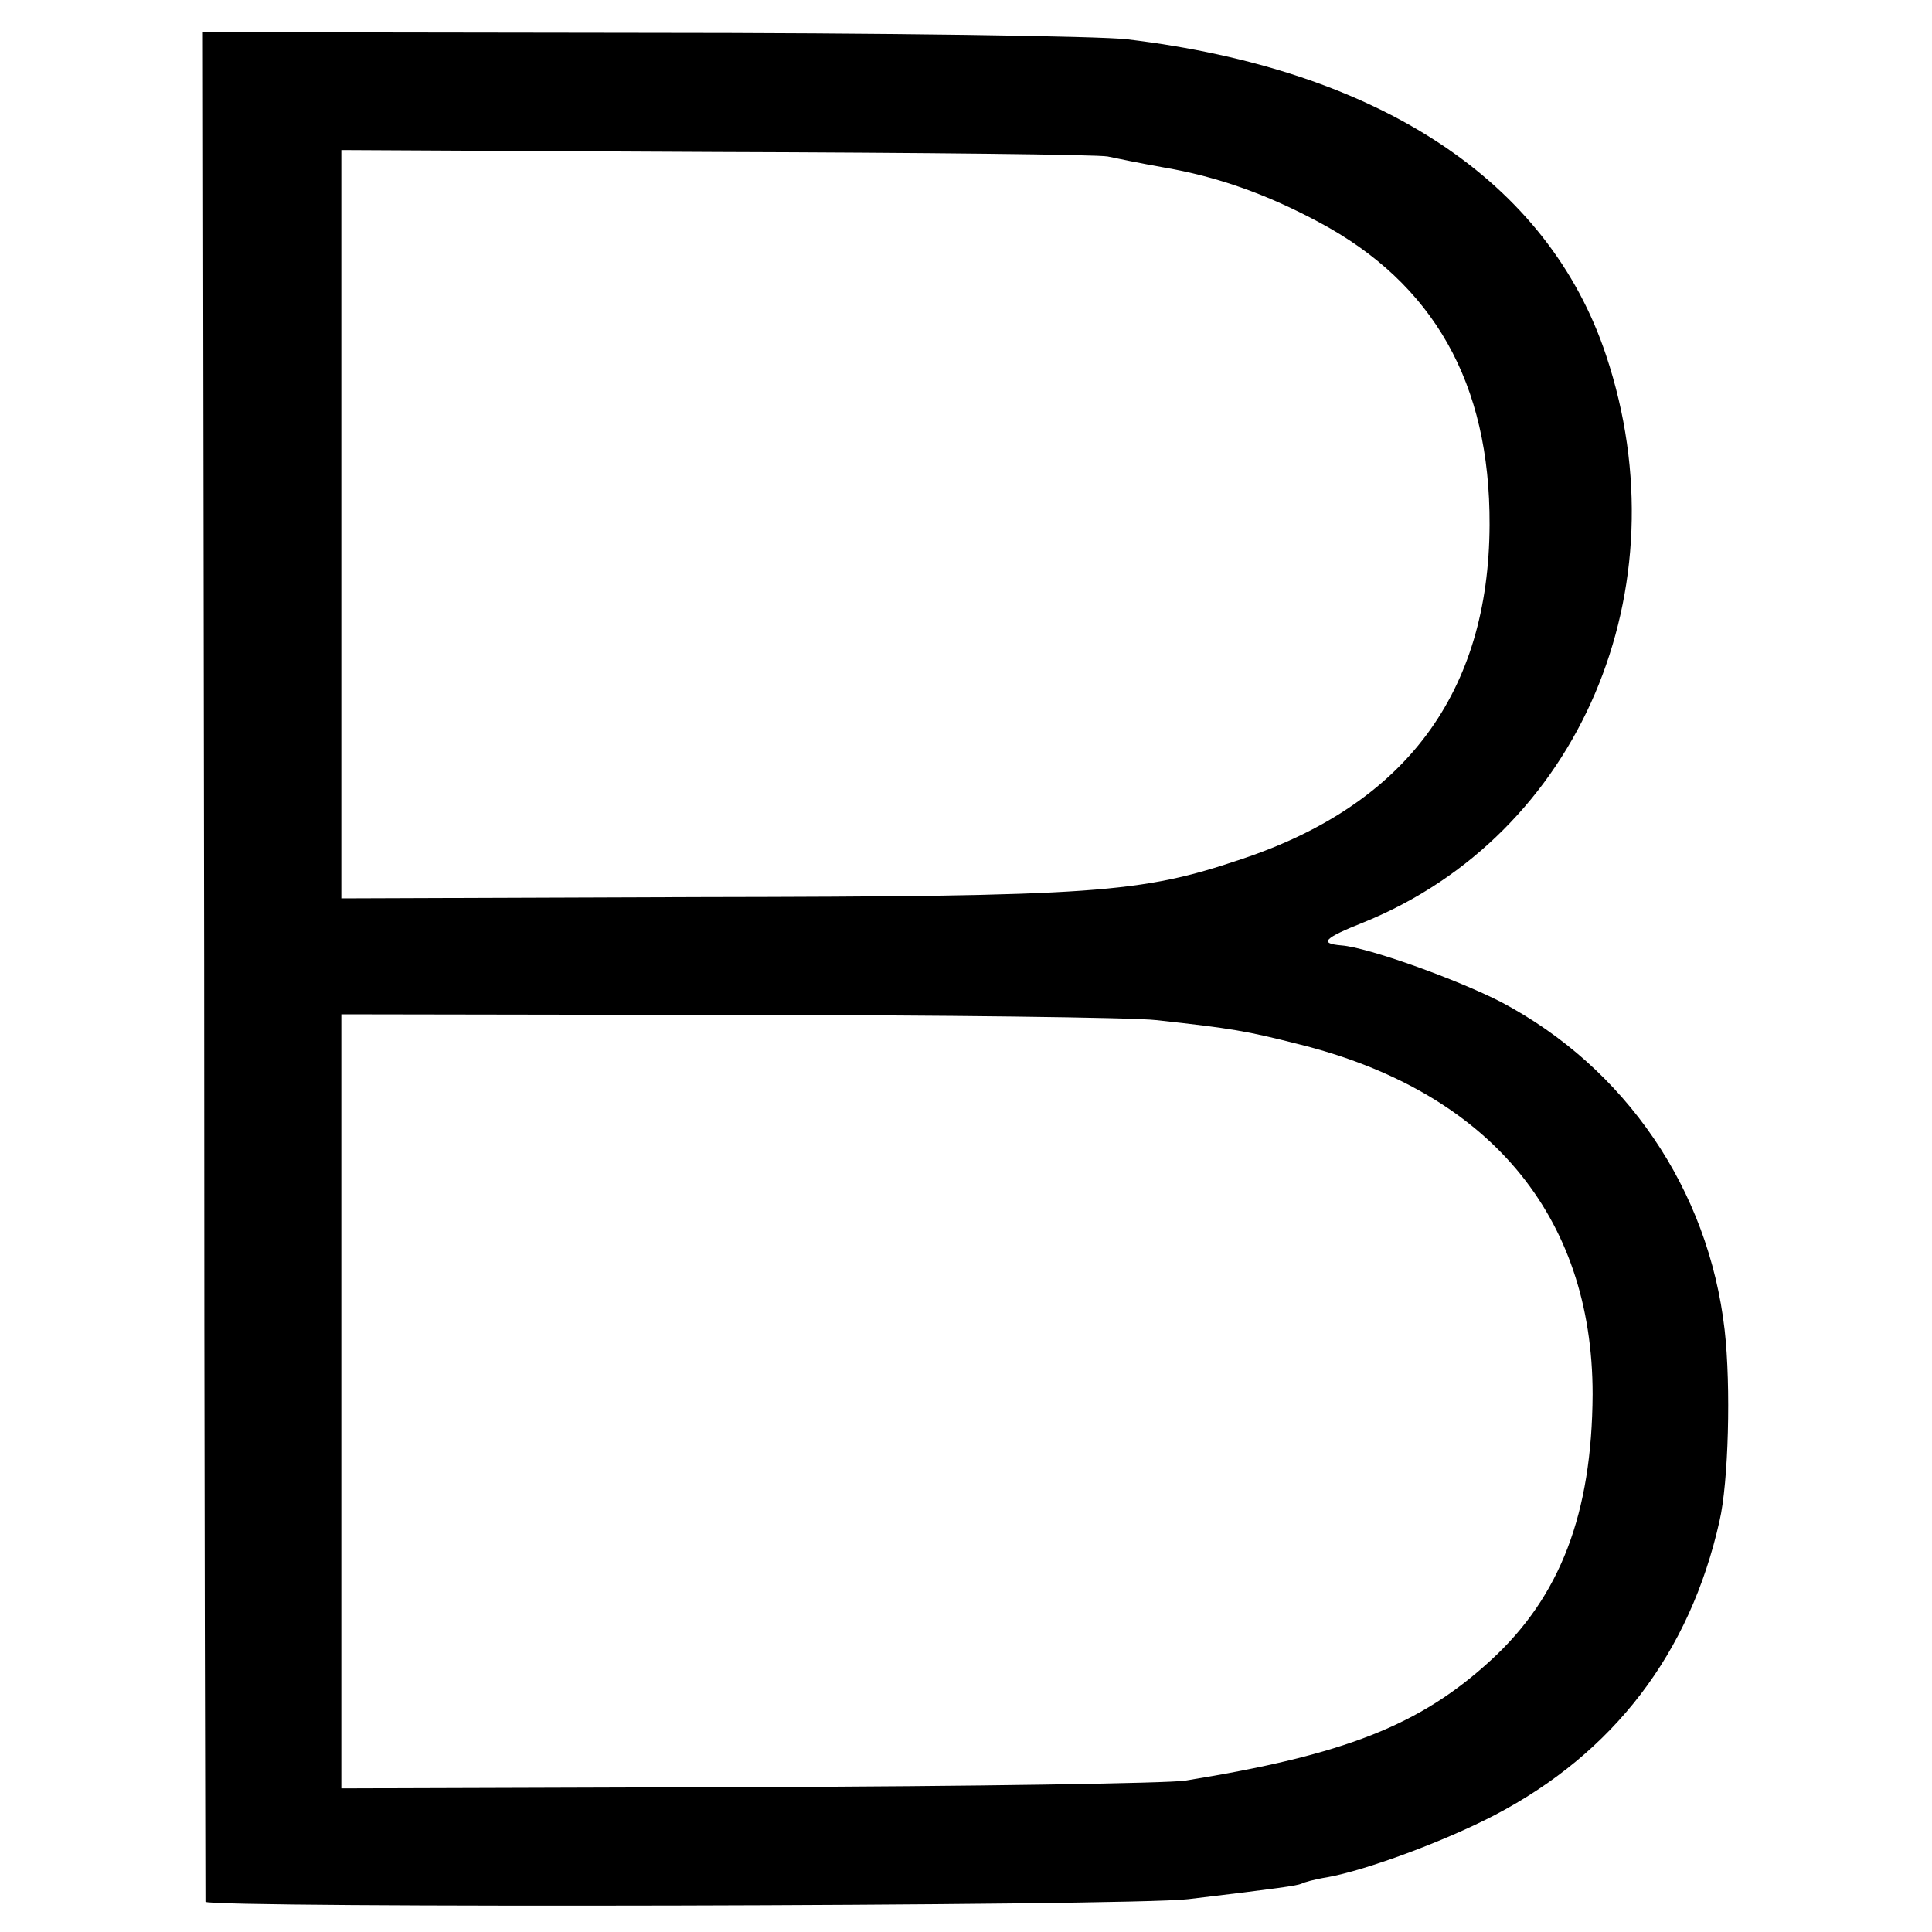
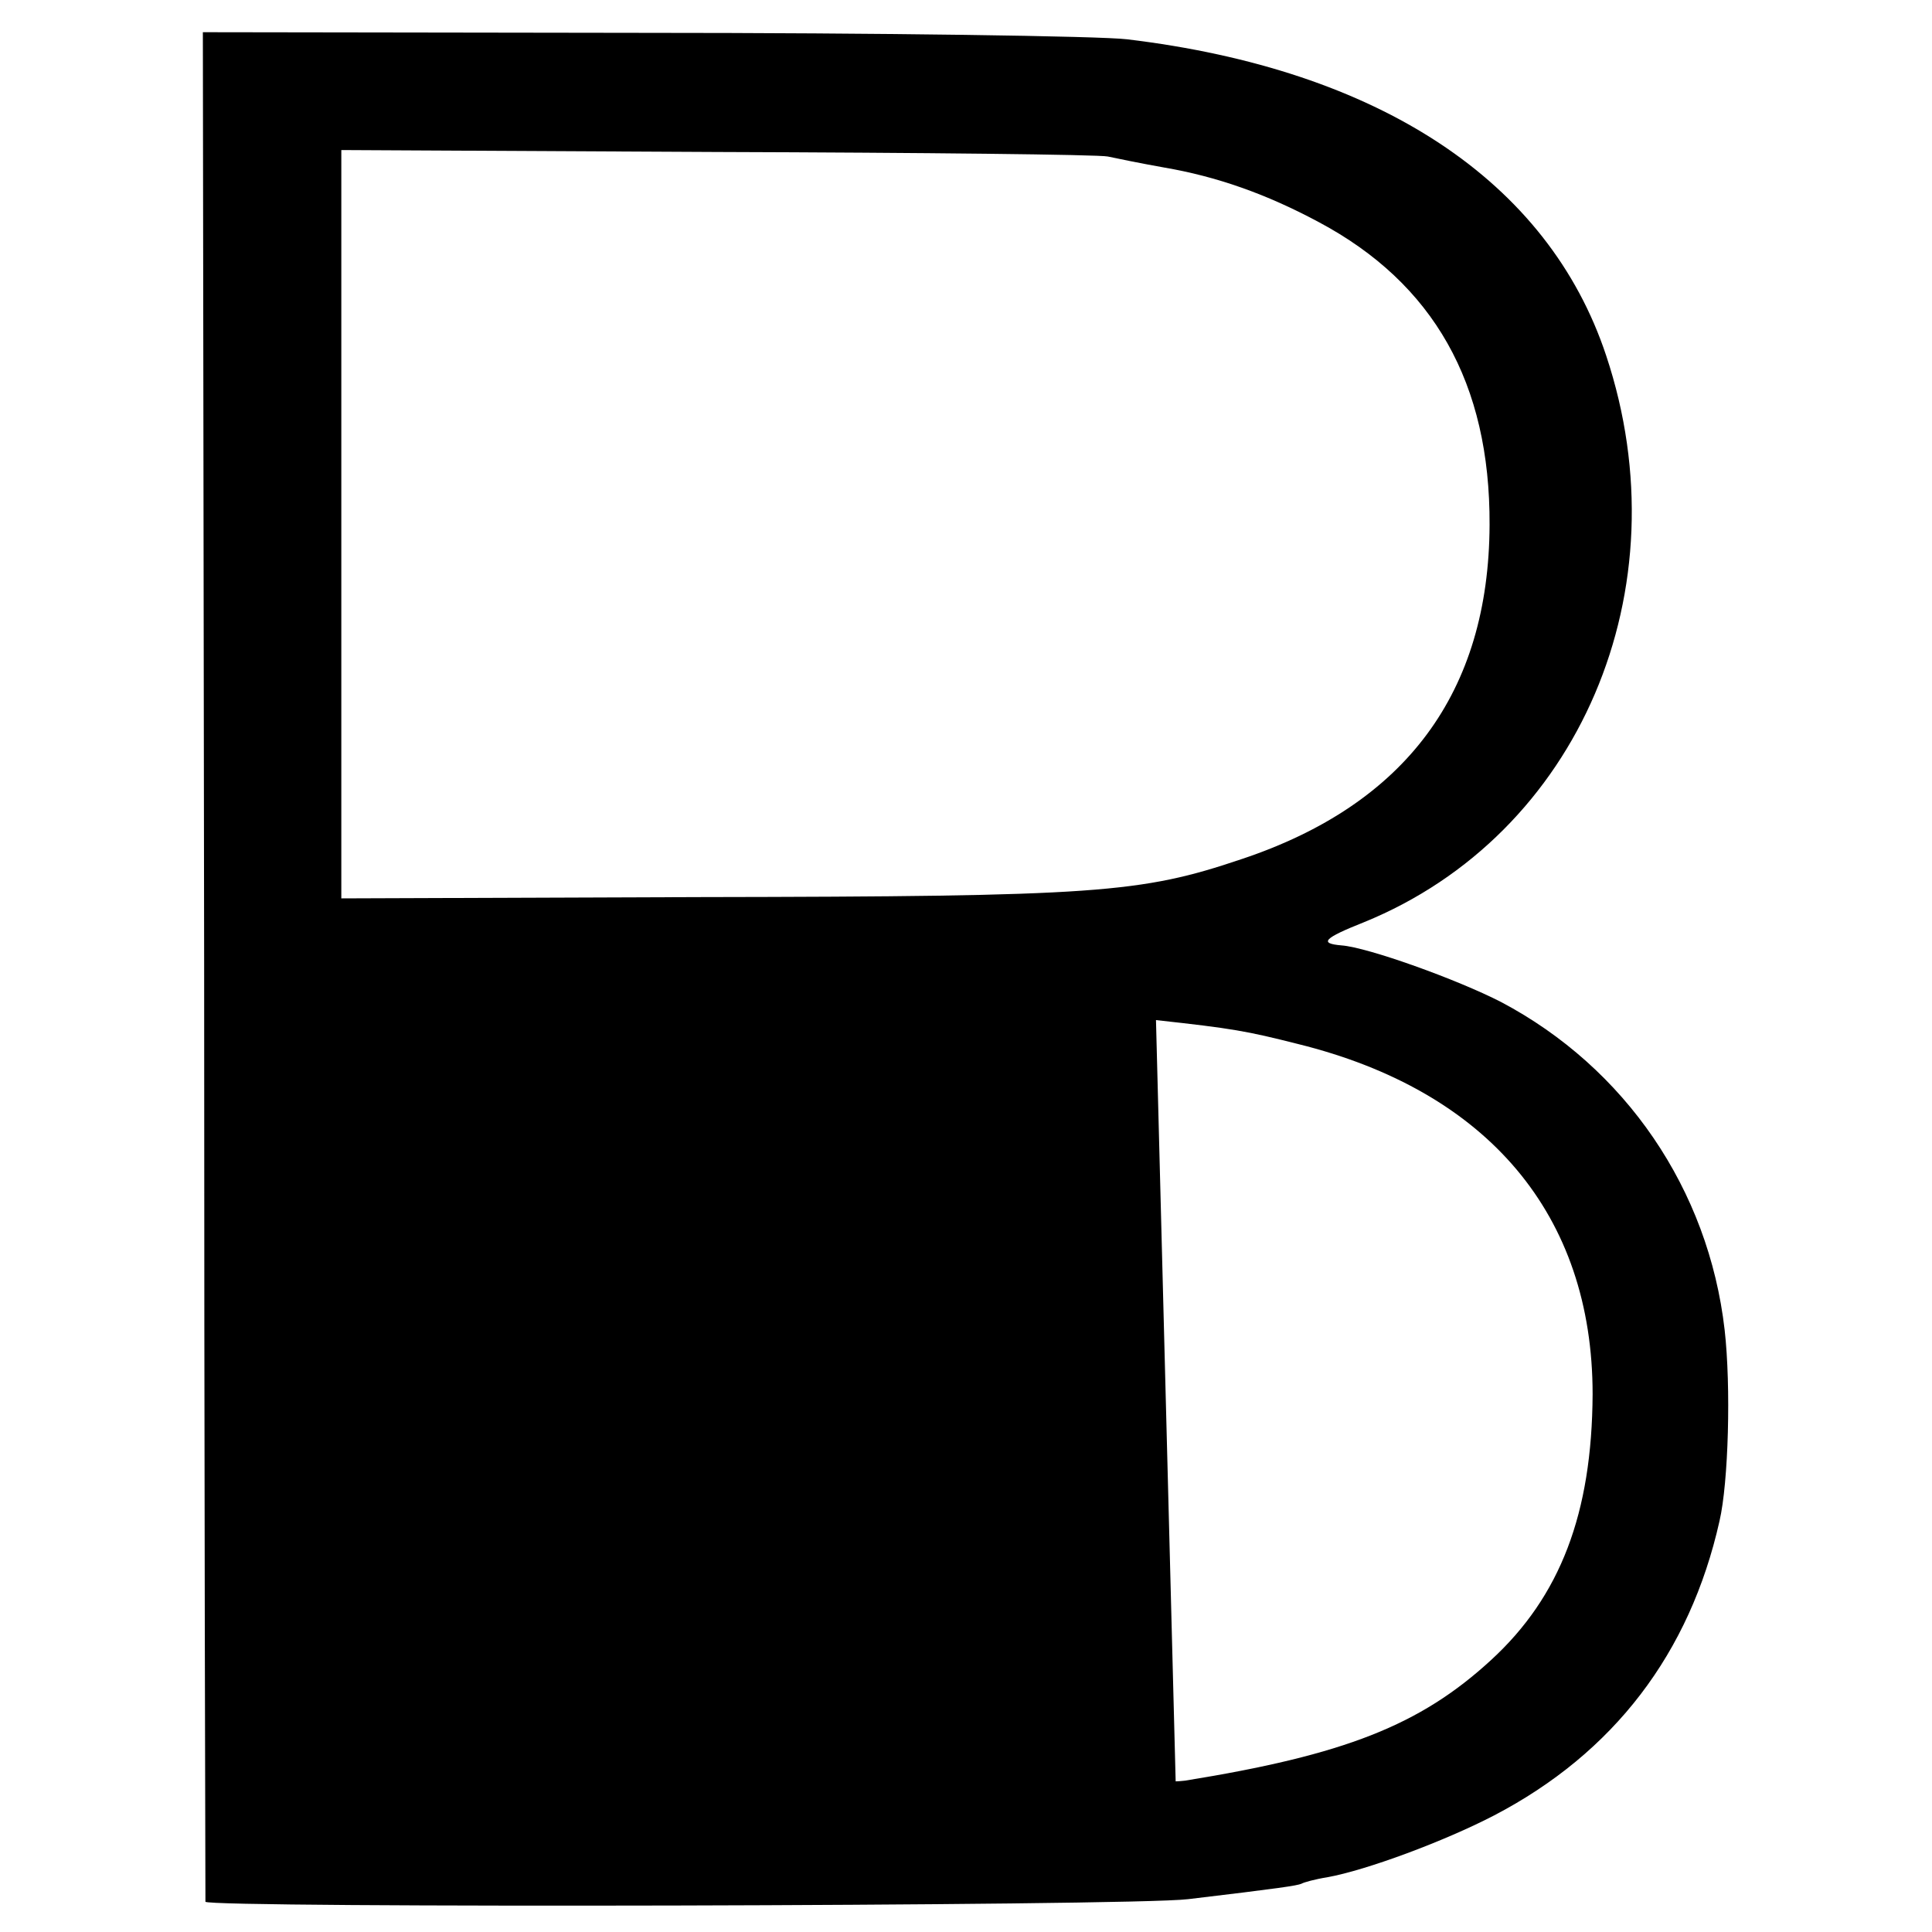
<svg xmlns="http://www.w3.org/2000/svg" version="1.0" width="300pt" height="300pt" viewBox="0 0 300 300" preserveAspectRatio="xMidYMid meet">
  <g transform="translate(0,300) scale(0.1,-0.1)" fill="#000000" stroke="none">
-     <path d="M317 1503 c0 -797 2 -1451 2 -1456 1 -10 1438 -7 1526 4 143 17 169 21 176 24 3 2 21 7 40 10 61 11 182 56 259 96 186 97 304 252 350 457 14 60 18 209 8 297 -25 218 -154 407 -347 509 -68 35 -207 85 -248 88 -35 3 -28 11 35 36 334 136 497 517 376 880 -90 271 -352 444 -744 491 -41 5 -381 10 -755 10 l-680 1 2 -1447z m1403 1254 c14 -3 53 -11 87 -17 82 -14 159 -41 241 -85 178 -95 266 -250 265 -470 -1 -260 -130 -434 -385 -519 -157 -53 -224 -58 -841 -59 l-557 -2 0 581 0 581 583 -3 c320 -1 593 -4 607 -7z m75 -1341 c119 -13 141 -17 220 -37 296 -73 458 -266 458 -544 -1 -185 -50 -314 -158 -413 -110 -101 -227 -147 -475 -187 -25 -4 -330 -9 -677 -10 l-633 -2 0 601 0 601 602 -1 c332 0 630 -4 663 -8z" />
+     <path d="M317 1503 c0 -797 2 -1451 2 -1456 1 -10 1438 -7 1526 4 143 17 169 21 176 24 3 2 21 7 40 10 61 11 182 56 259 96 186 97 304 252 350 457 14 60 18 209 8 297 -25 218 -154 407 -347 509 -68 35 -207 85 -248 88 -35 3 -28 11 35 36 334 136 497 517 376 880 -90 271 -352 444 -744 491 -41 5 -381 10 -755 10 l-680 1 2 -1447z m1403 1254 c14 -3 53 -11 87 -17 82 -14 159 -41 241 -85 178 -95 266 -250 265 -470 -1 -260 -130 -434 -385 -519 -157 -53 -224 -58 -841 -59 l-557 -2 0 581 0 581 583 -3 c320 -1 593 -4 607 -7z m75 -1341 c119 -13 141 -17 220 -37 296 -73 458 -266 458 -544 -1 -185 -50 -314 -158 -413 -110 -101 -227 -147 -475 -187 -25 -4 -330 -9 -677 -10 c332 0 630 -4 663 -8z" />
  </g>
</svg>